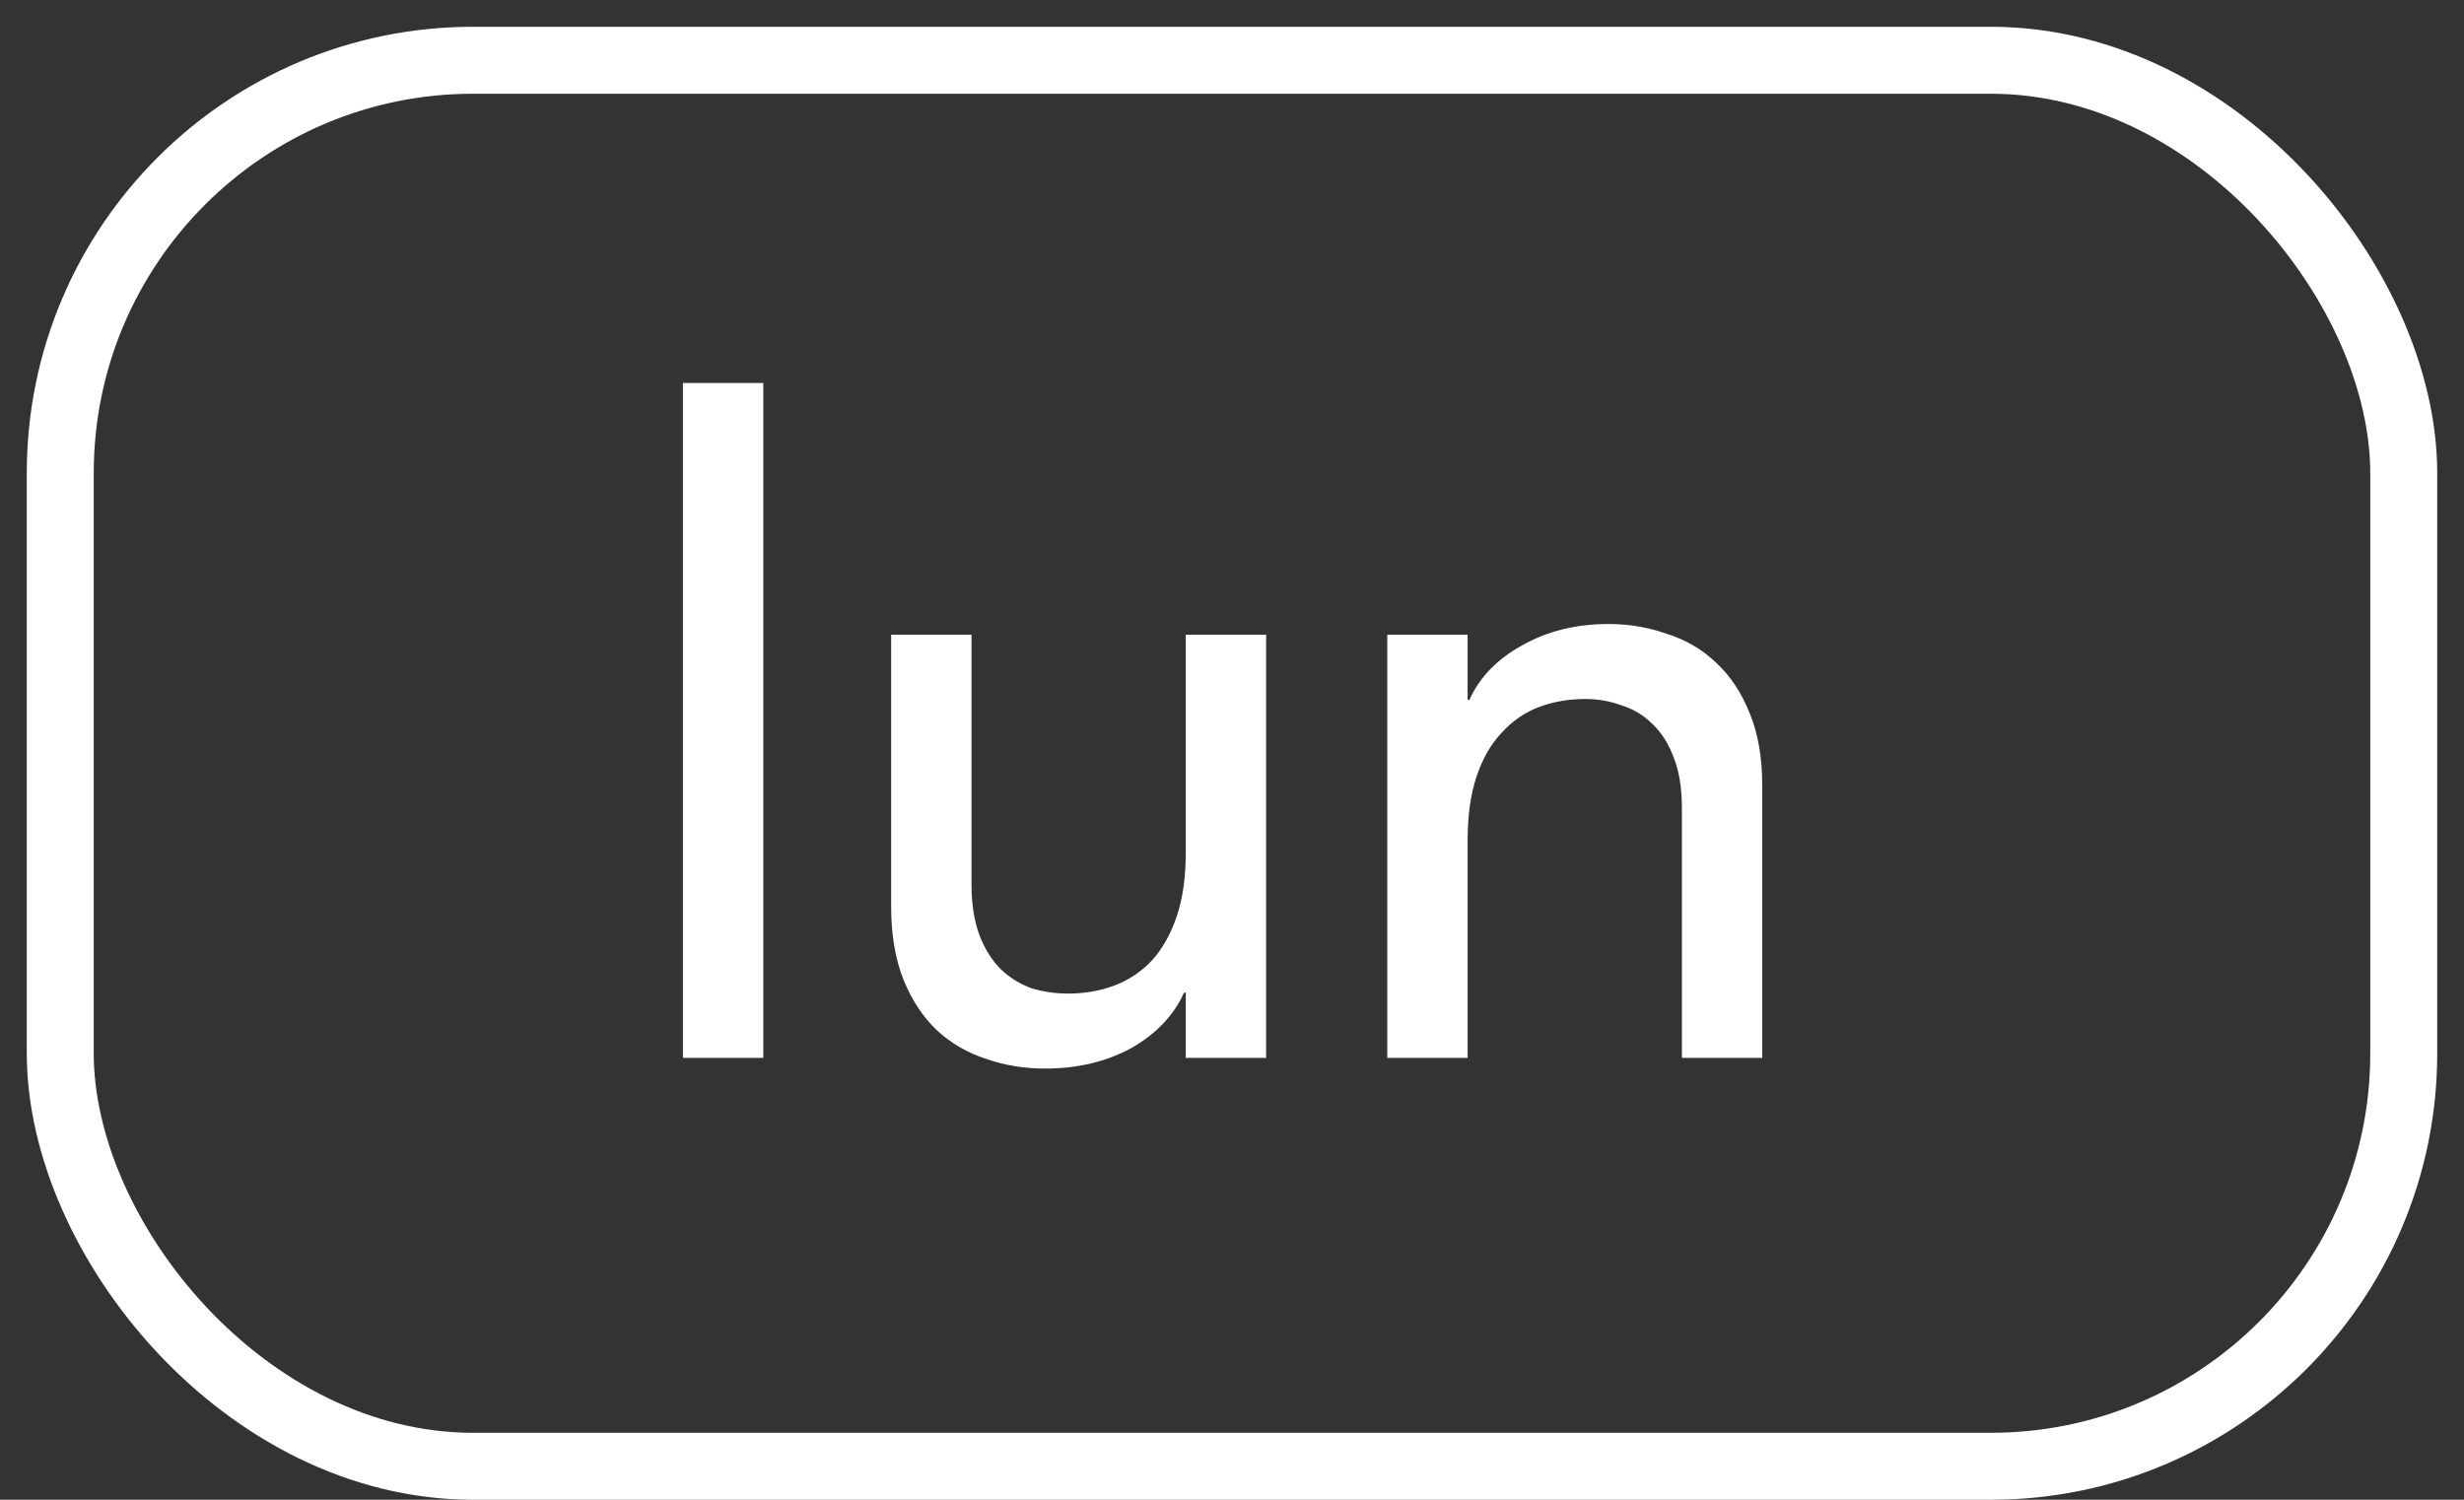
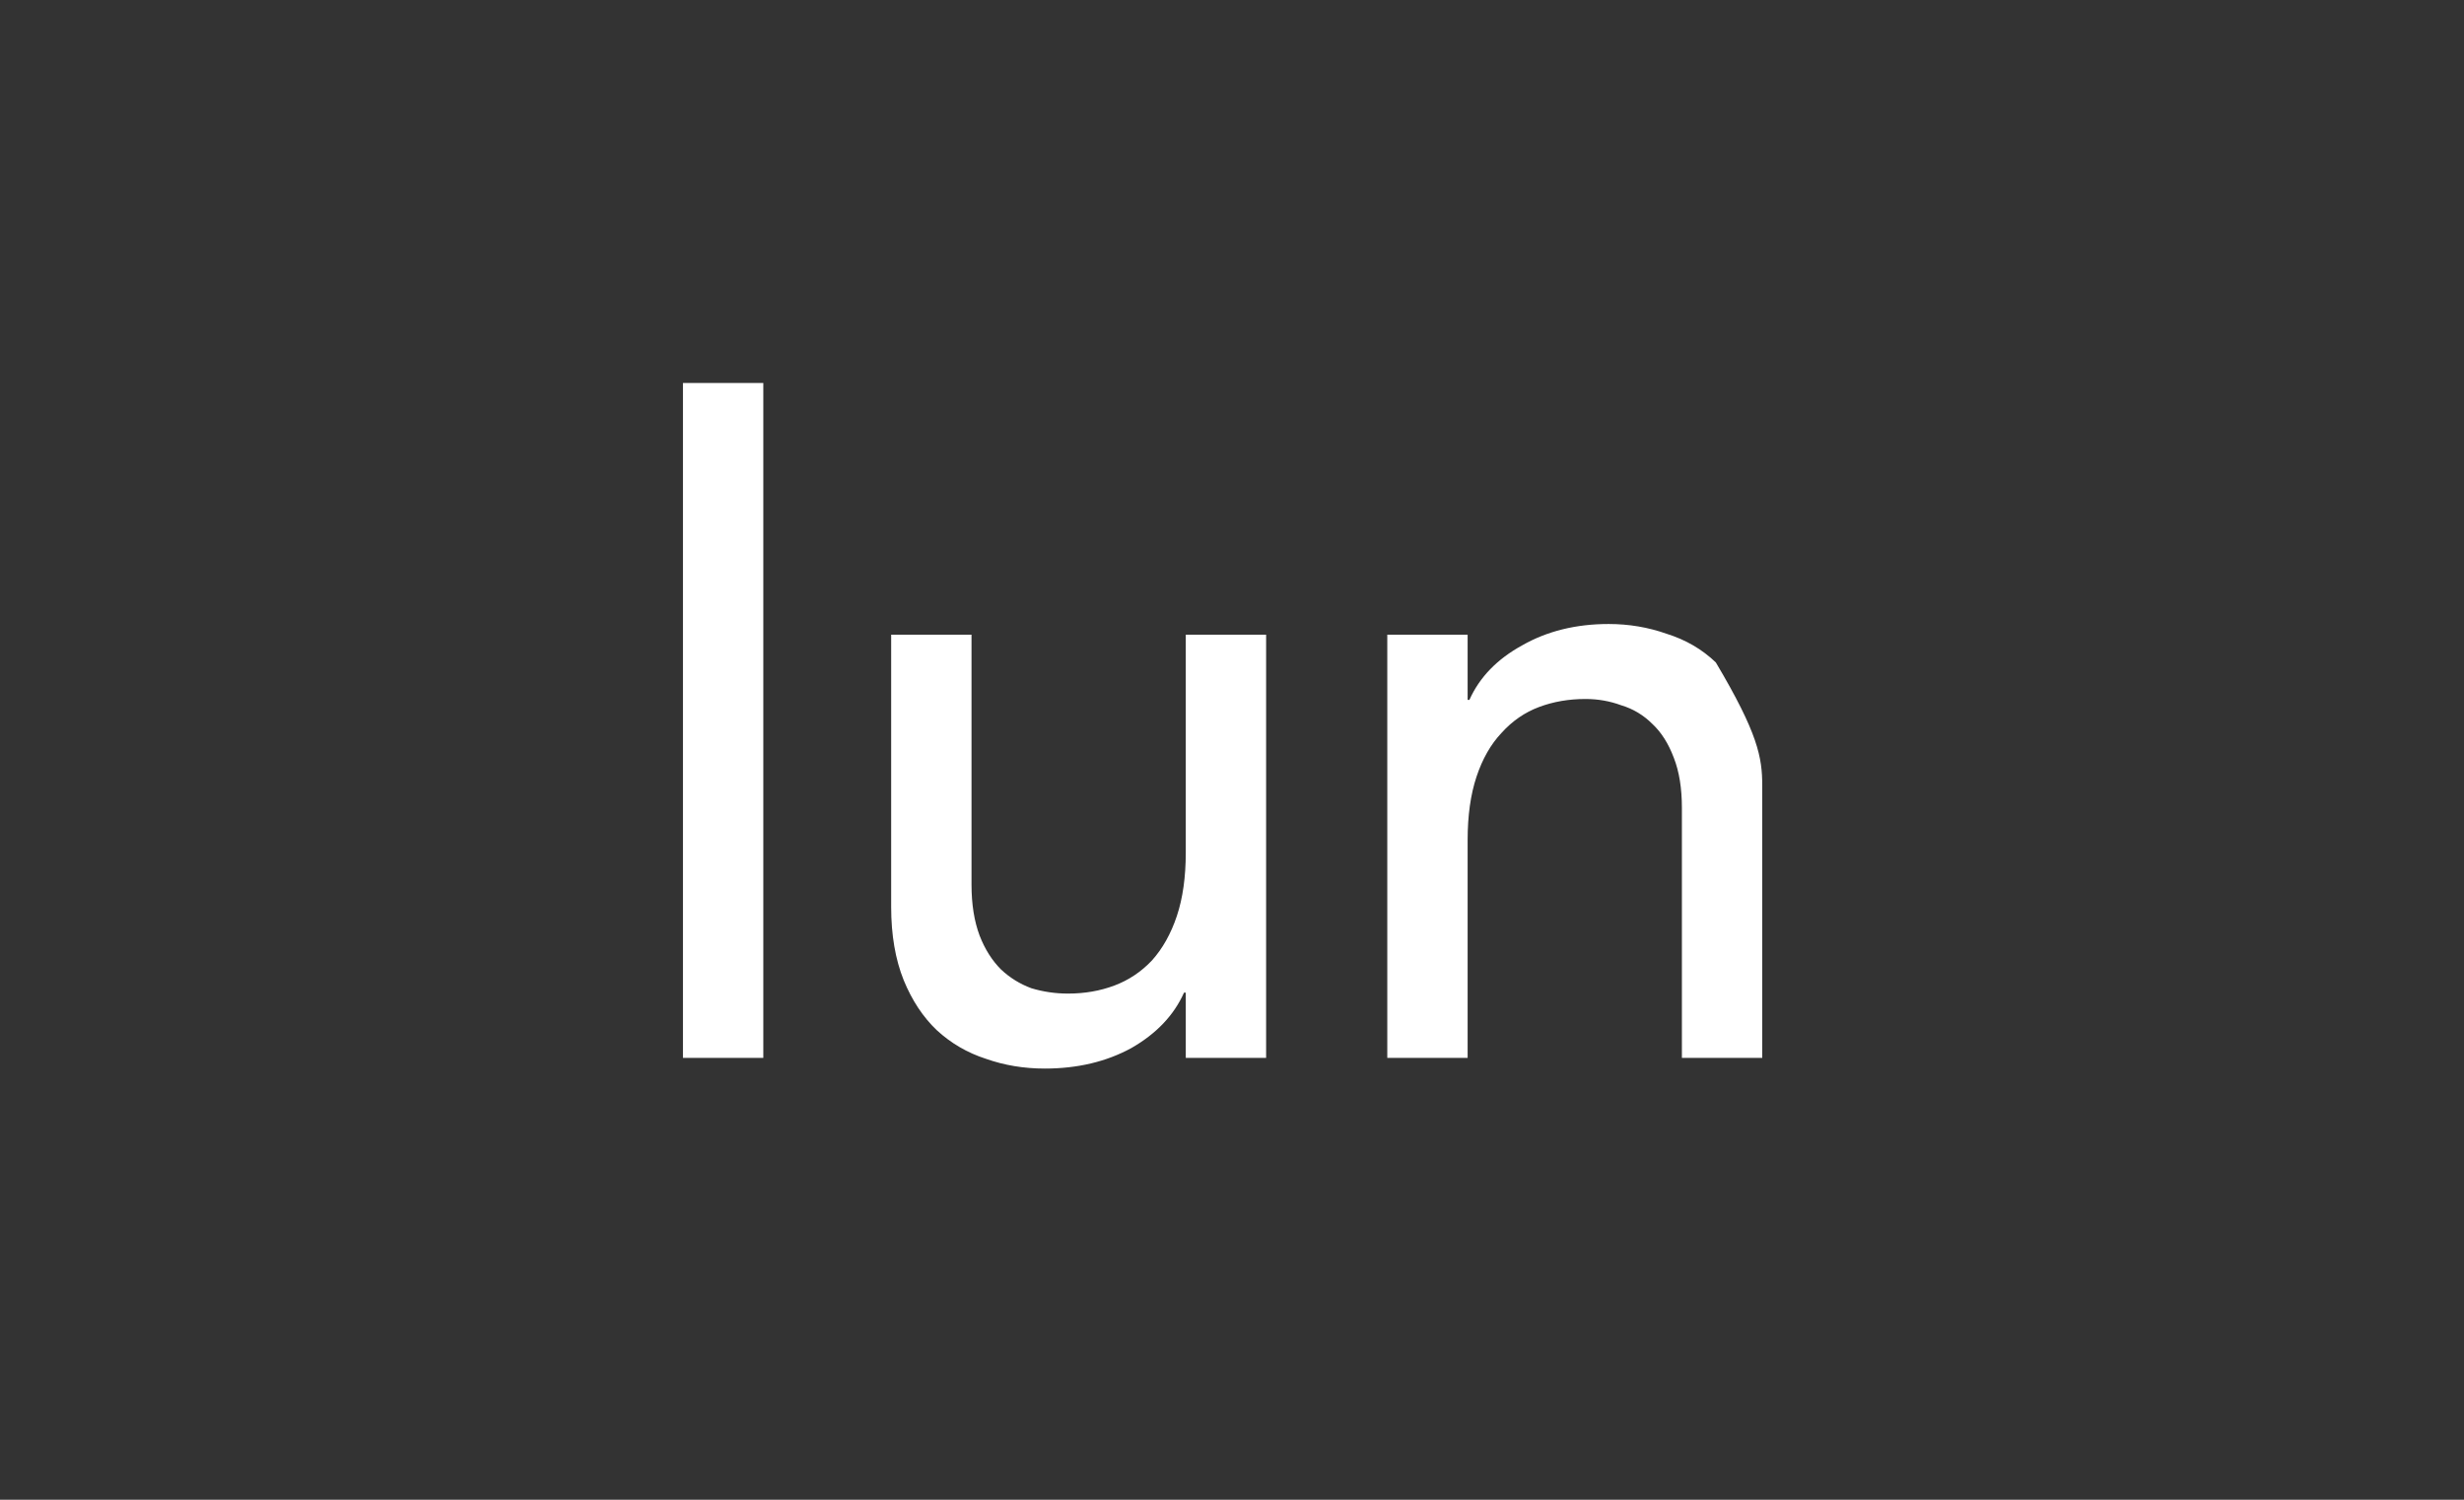
<svg xmlns="http://www.w3.org/2000/svg" width="46" height="28" viewBox="0 0 46 28" fill="none">
  <rect x="0" y="0" width="46" height="28" fill="#333333" stroke="none" />
-   <rect x="1.125" y="1.125" width="43.75" height="26.25" rx="7.708" stroke="white" stroke-width="1.25" />
-   <path d="M12.75 7.15H14.25V19.75H12.75V7.15ZM23.637 19.75H22.137V18.533H22.104C21.915 18.956 21.587 19.3 21.121 19.567C20.654 19.822 20.115 19.95 19.504 19.95C19.115 19.95 18.749 19.889 18.404 19.767C18.06 19.656 17.754 19.478 17.488 19.233C17.232 18.989 17.026 18.678 16.871 18.3C16.715 17.911 16.637 17.456 16.637 16.933V11.85H18.137V16.517C18.137 16.883 18.188 17.2 18.288 17.467C18.387 17.722 18.521 17.933 18.688 18.1C18.854 18.256 19.043 18.372 19.254 18.45C19.476 18.517 19.704 18.55 19.938 18.55C20.249 18.55 20.538 18.5 20.804 18.4C21.071 18.3 21.304 18.144 21.504 17.933C21.704 17.711 21.86 17.433 21.971 17.1C22.082 16.767 22.137 16.372 22.137 15.917V11.85H23.637V19.75ZM25.899 11.85H27.399V13.067H27.432C27.621 12.644 27.949 12.306 28.415 12.05C28.882 11.783 29.421 11.65 30.032 11.65C30.41 11.65 30.771 11.711 31.115 11.833C31.471 11.944 31.776 12.122 32.032 12.367C32.299 12.611 32.51 12.928 32.665 13.317C32.821 13.694 32.899 14.144 32.899 14.667V19.75H31.399V15.083C31.399 14.717 31.349 14.406 31.249 14.15C31.149 13.883 31.015 13.672 30.849 13.517C30.682 13.35 30.487 13.233 30.265 13.167C30.054 13.089 29.832 13.05 29.599 13.05C29.287 13.05 28.999 13.1 28.732 13.2C28.465 13.3 28.232 13.461 28.032 13.683C27.832 13.894 27.676 14.167 27.565 14.5C27.454 14.833 27.399 15.228 27.399 15.683V19.75H25.899V11.85Z" fill="white" />
+   <path d="M12.75 7.15H14.25V19.75H12.75V7.15ZM23.637 19.75H22.137V18.533H22.104C21.915 18.956 21.587 19.3 21.121 19.567C20.654 19.822 20.115 19.95 19.504 19.95C19.115 19.95 18.749 19.889 18.404 19.767C18.06 19.656 17.754 19.478 17.488 19.233C17.232 18.989 17.026 18.678 16.871 18.3C16.715 17.911 16.637 17.456 16.637 16.933V11.85H18.137V16.517C18.137 16.883 18.188 17.2 18.288 17.467C18.387 17.722 18.521 17.933 18.688 18.1C18.854 18.256 19.043 18.372 19.254 18.45C19.476 18.517 19.704 18.55 19.938 18.55C20.249 18.55 20.538 18.5 20.804 18.4C21.071 18.3 21.304 18.144 21.504 17.933C21.704 17.711 21.86 17.433 21.971 17.1C22.082 16.767 22.137 16.372 22.137 15.917V11.85H23.637V19.75ZM25.899 11.85H27.399V13.067H27.432C27.621 12.644 27.949 12.306 28.415 12.05C28.882 11.783 29.421 11.65 30.032 11.65C30.41 11.65 30.771 11.711 31.115 11.833C31.471 11.944 31.776 12.122 32.032 12.367C32.821 13.694 32.899 14.144 32.899 14.667V19.75H31.399V15.083C31.399 14.717 31.349 14.406 31.249 14.15C31.149 13.883 31.015 13.672 30.849 13.517C30.682 13.35 30.487 13.233 30.265 13.167C30.054 13.089 29.832 13.05 29.599 13.05C29.287 13.05 28.999 13.1 28.732 13.2C28.465 13.3 28.232 13.461 28.032 13.683C27.832 13.894 27.676 14.167 27.565 14.5C27.454 14.833 27.399 15.228 27.399 15.683V19.75H25.899V11.85Z" fill="white" />
</svg>